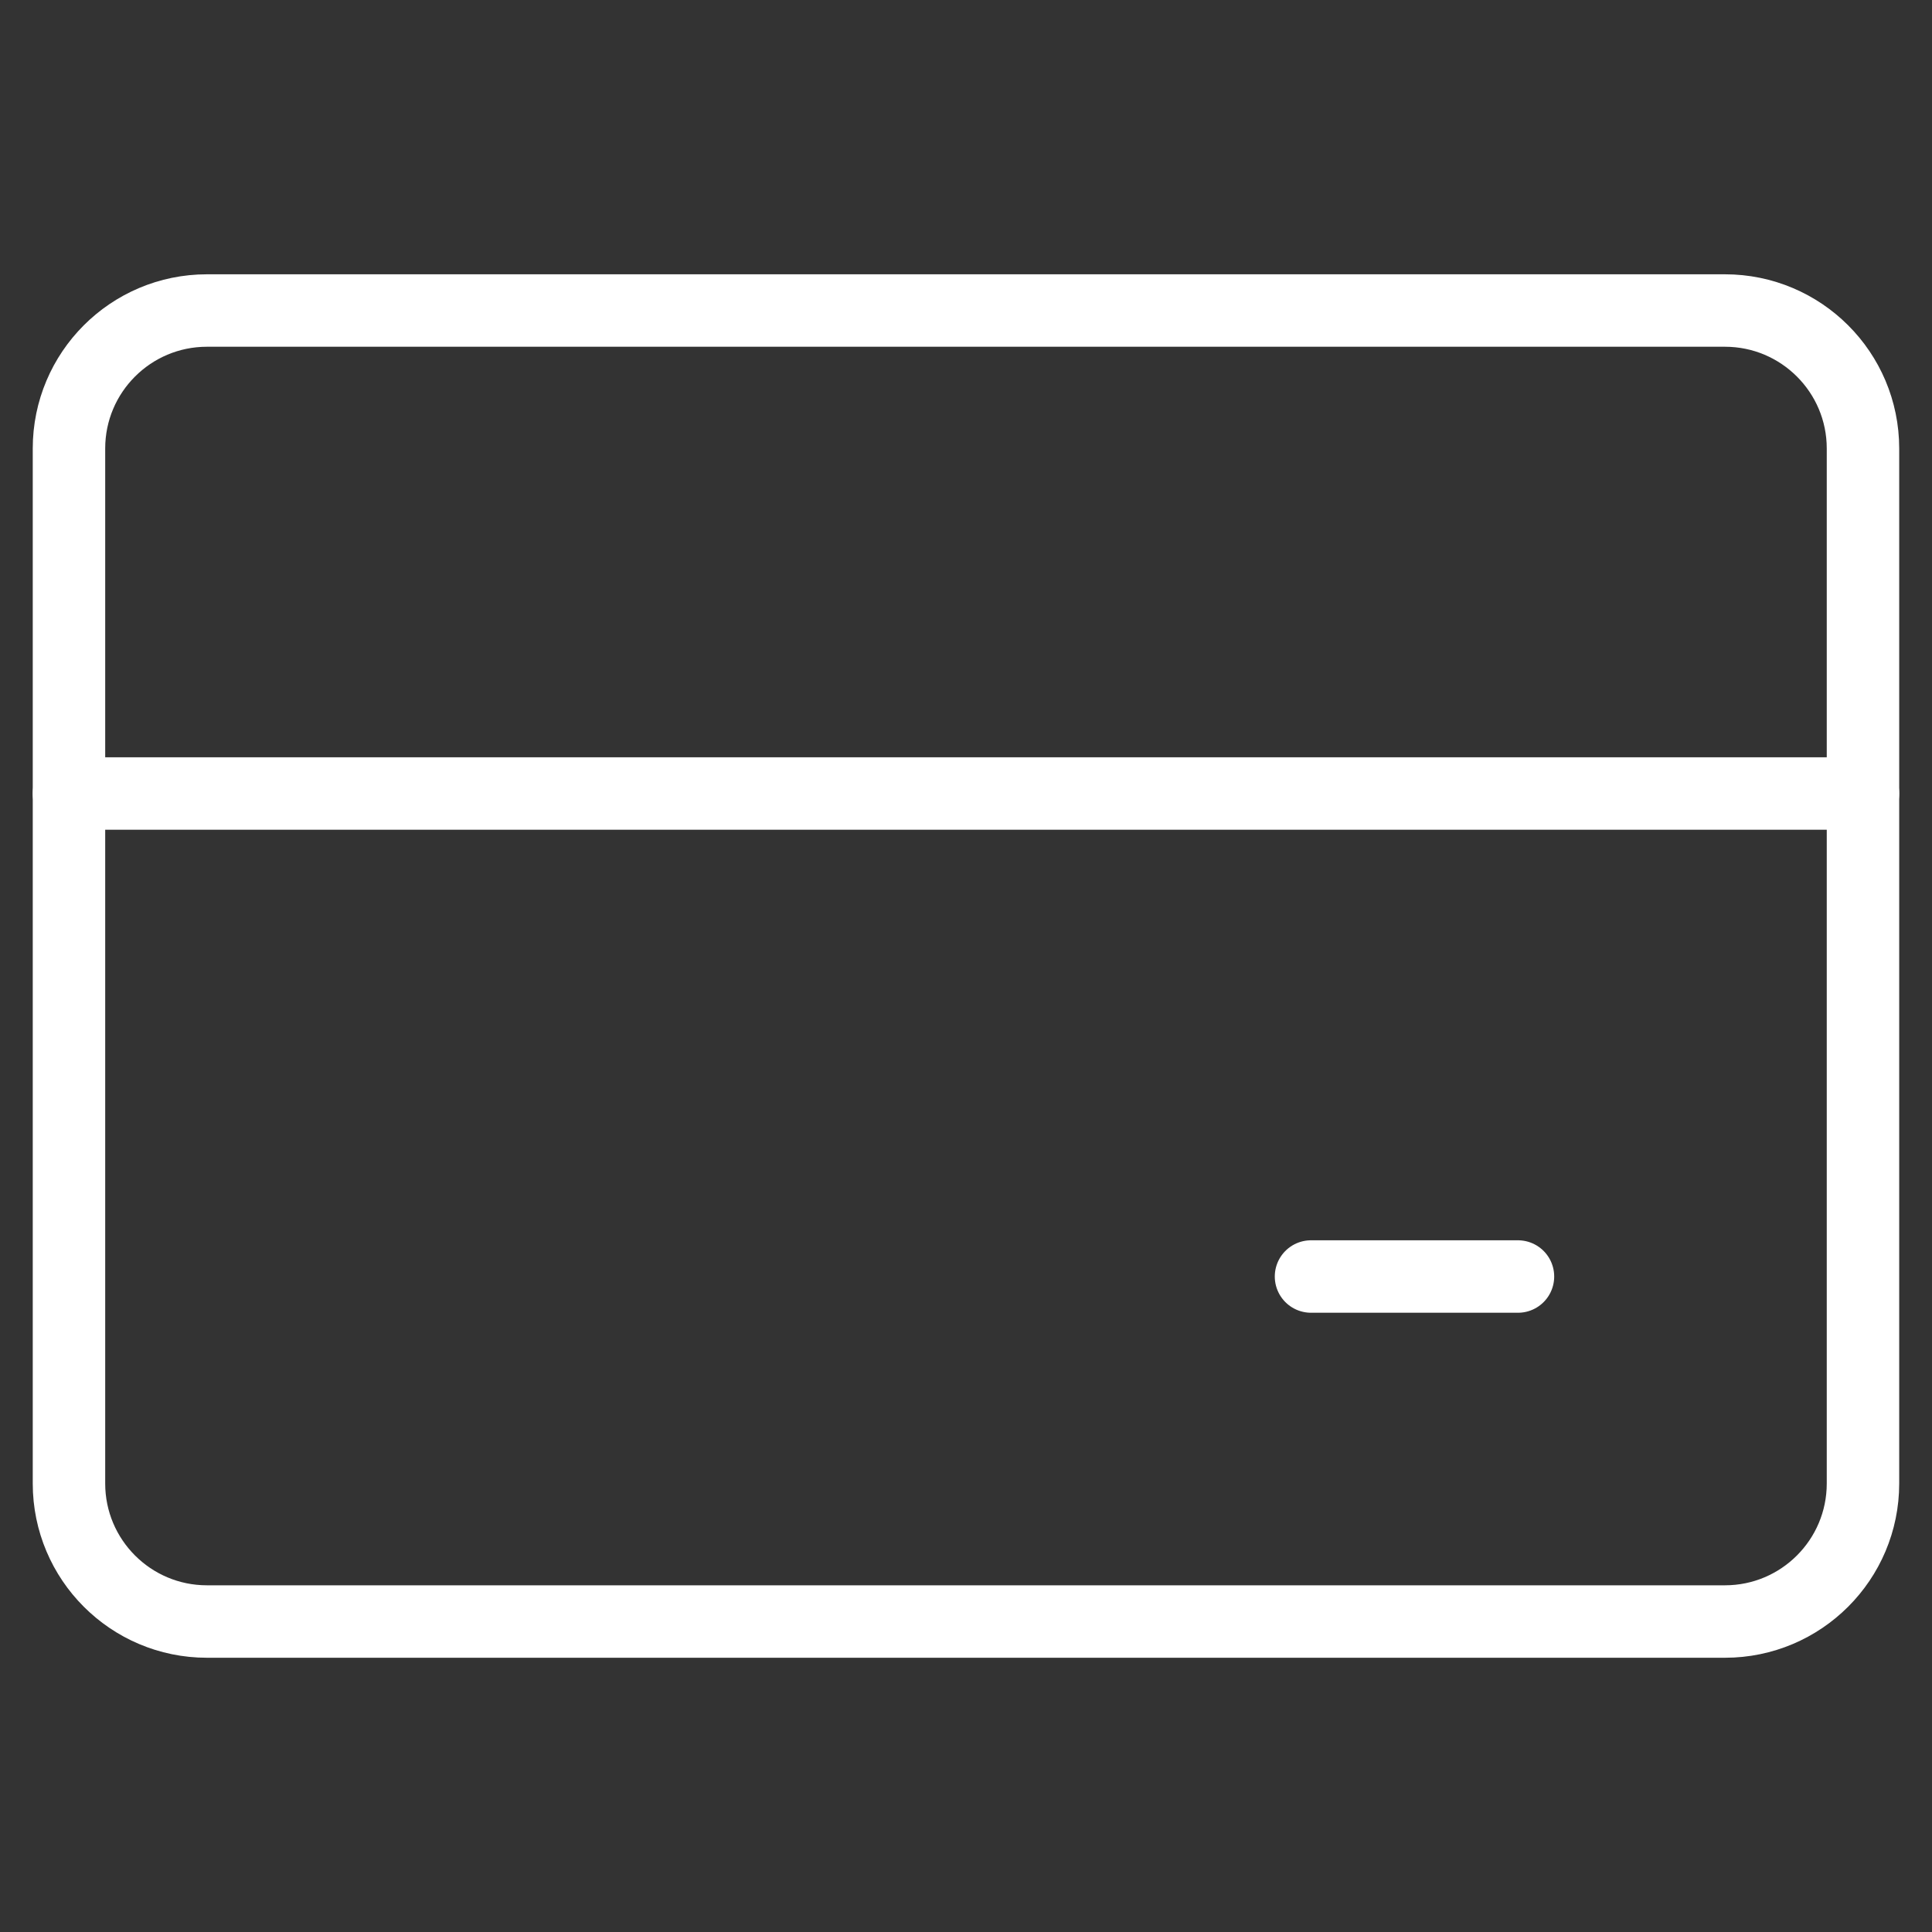
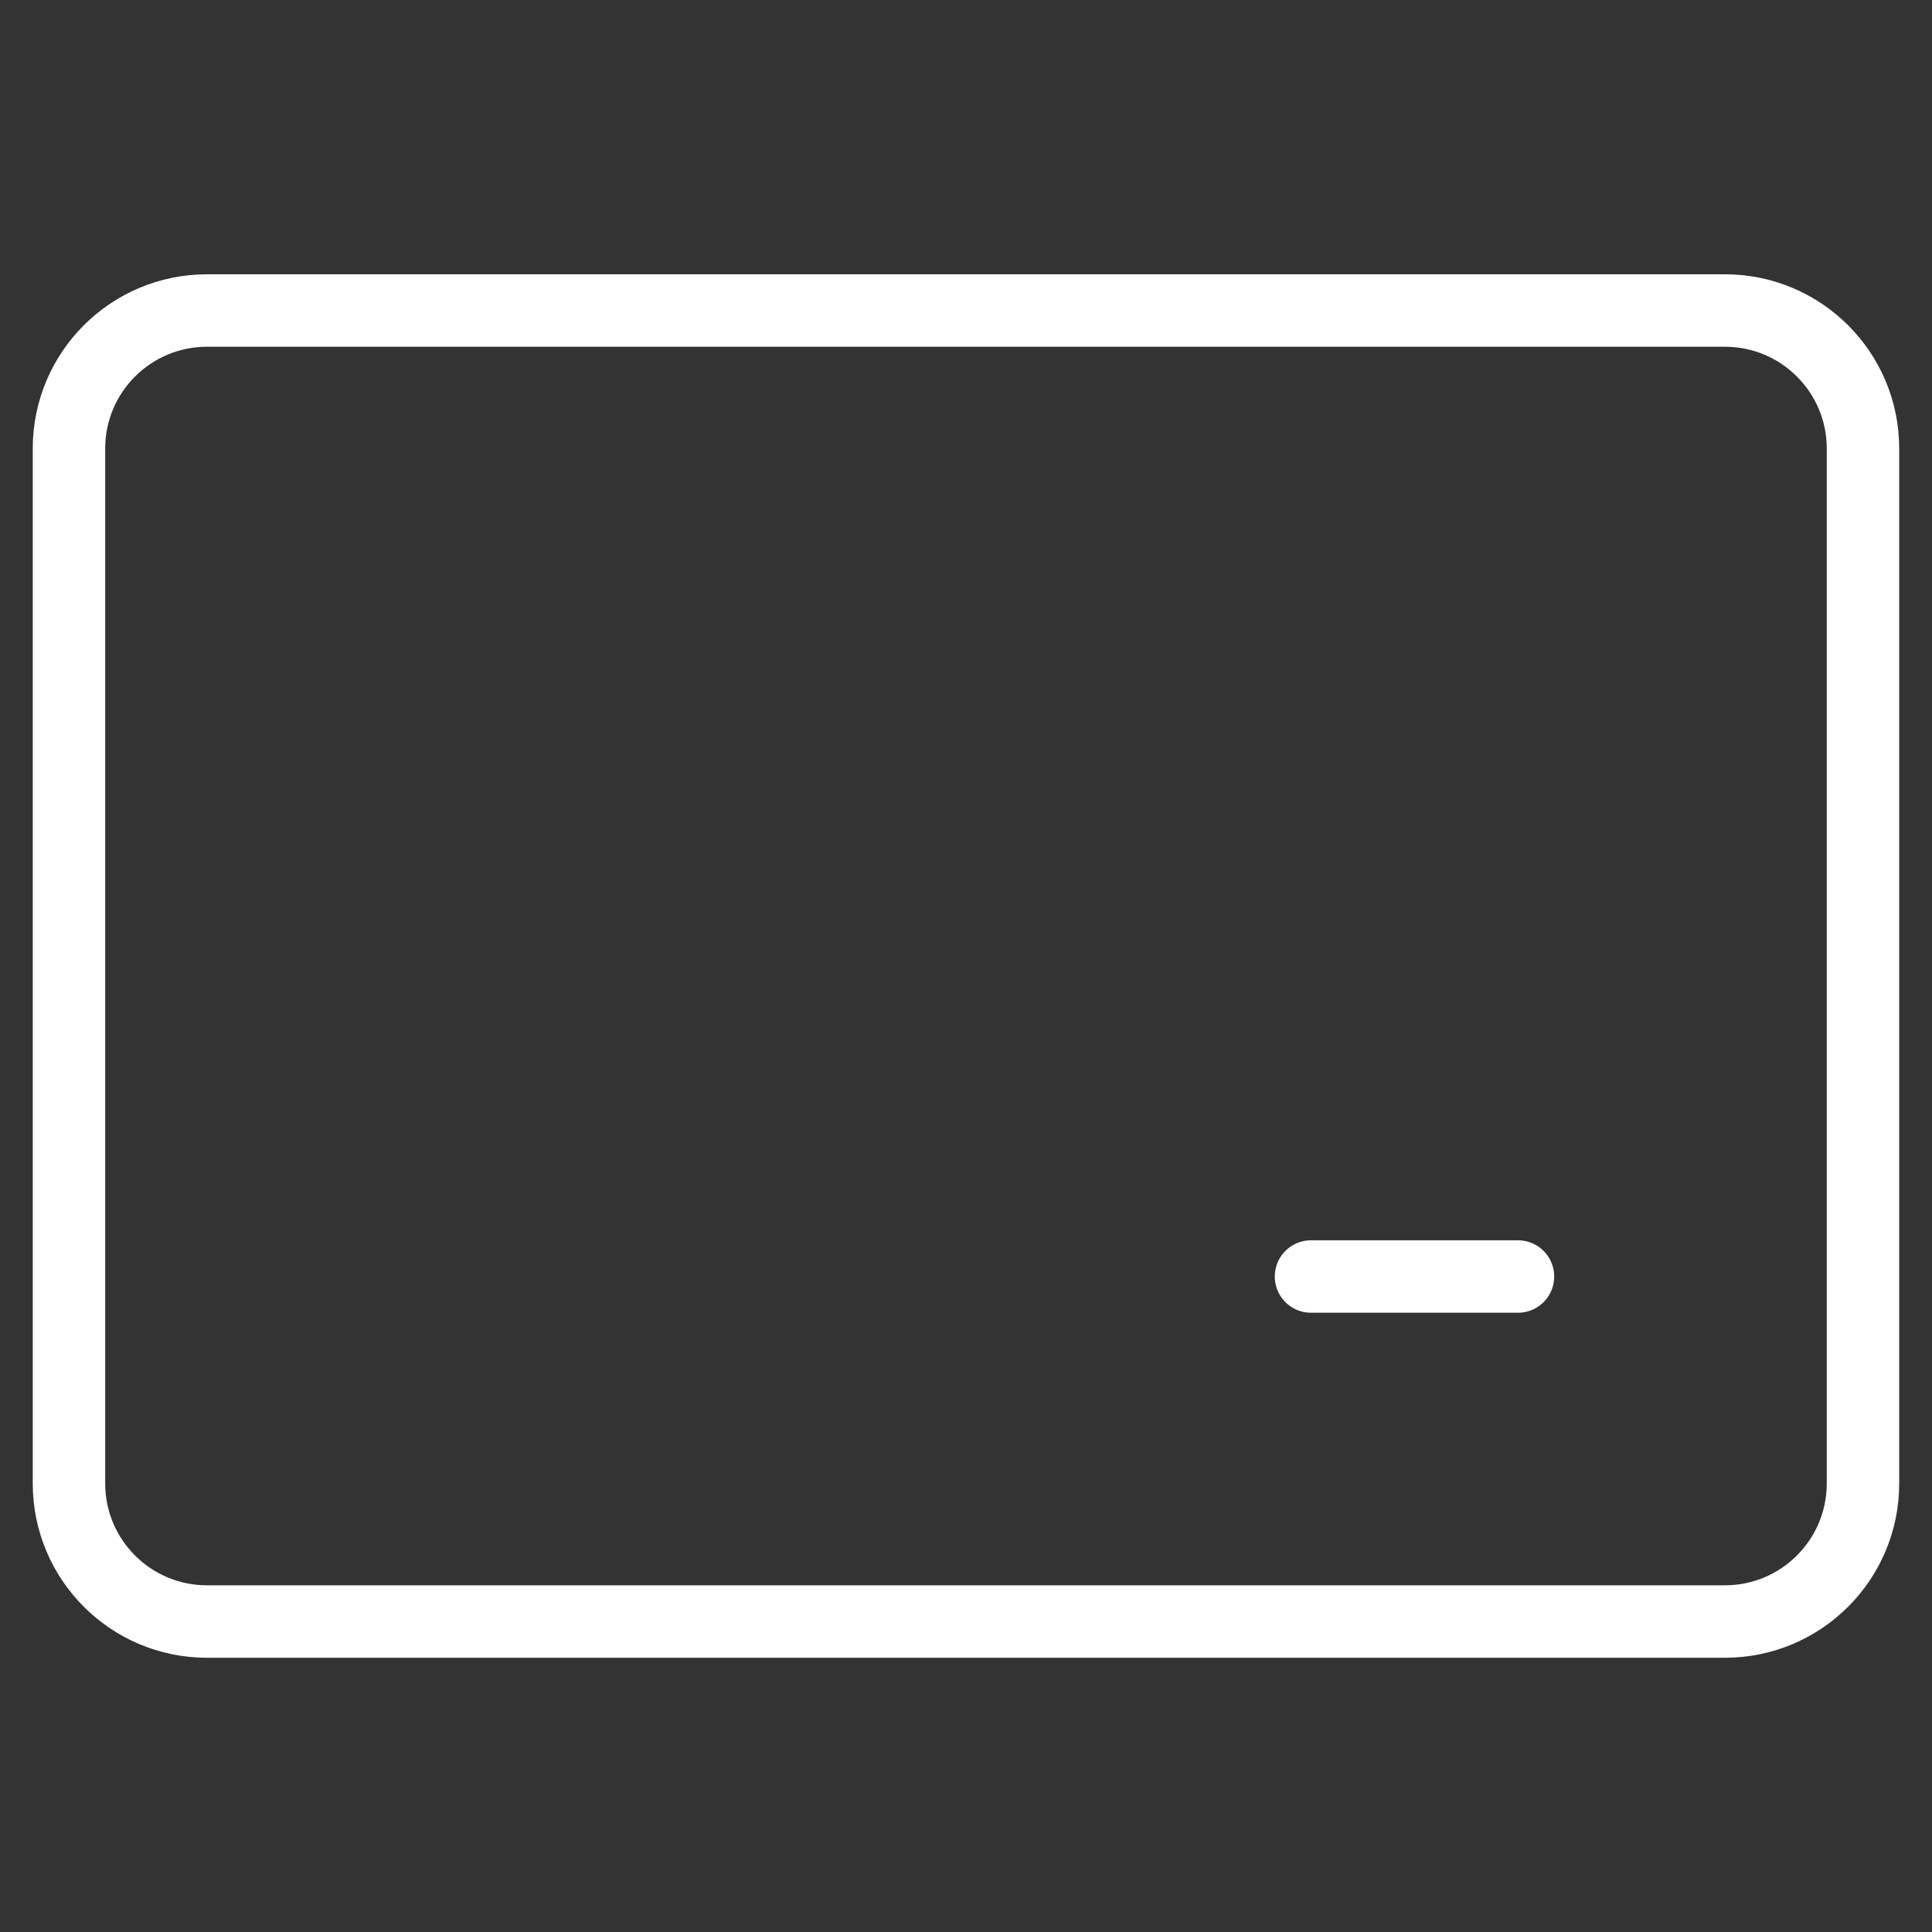
<svg xmlns="http://www.w3.org/2000/svg" width="40" height="40" viewBox="0 0 40 40" fill="none">
  <rect x="0" y="0" width="40" height="40" fill="#333333" stroke="none" />
  <path d="M35.713 6.429H4.285C2.707 6.429 1.428 7.708 1.428 9.286V30.714C1.428 32.292 2.707 33.572 4.285 33.572H35.713C37.291 33.572 38.571 32.292 38.571 30.714V9.286C38.571 7.708 37.291 6.429 35.713 6.429Z" stroke="white" stroke-width="1.5" stroke-linecap="round" stroke-linejoin="round" />
-   <path d="M1.428 16.429H38.571" stroke="white" stroke-width="1.5" stroke-linecap="round" stroke-linejoin="round" />
  <path d="M27.143 26.429H31.428" stroke="white" stroke-width="1.5" stroke-linecap="round" stroke-linejoin="round" />
</svg>